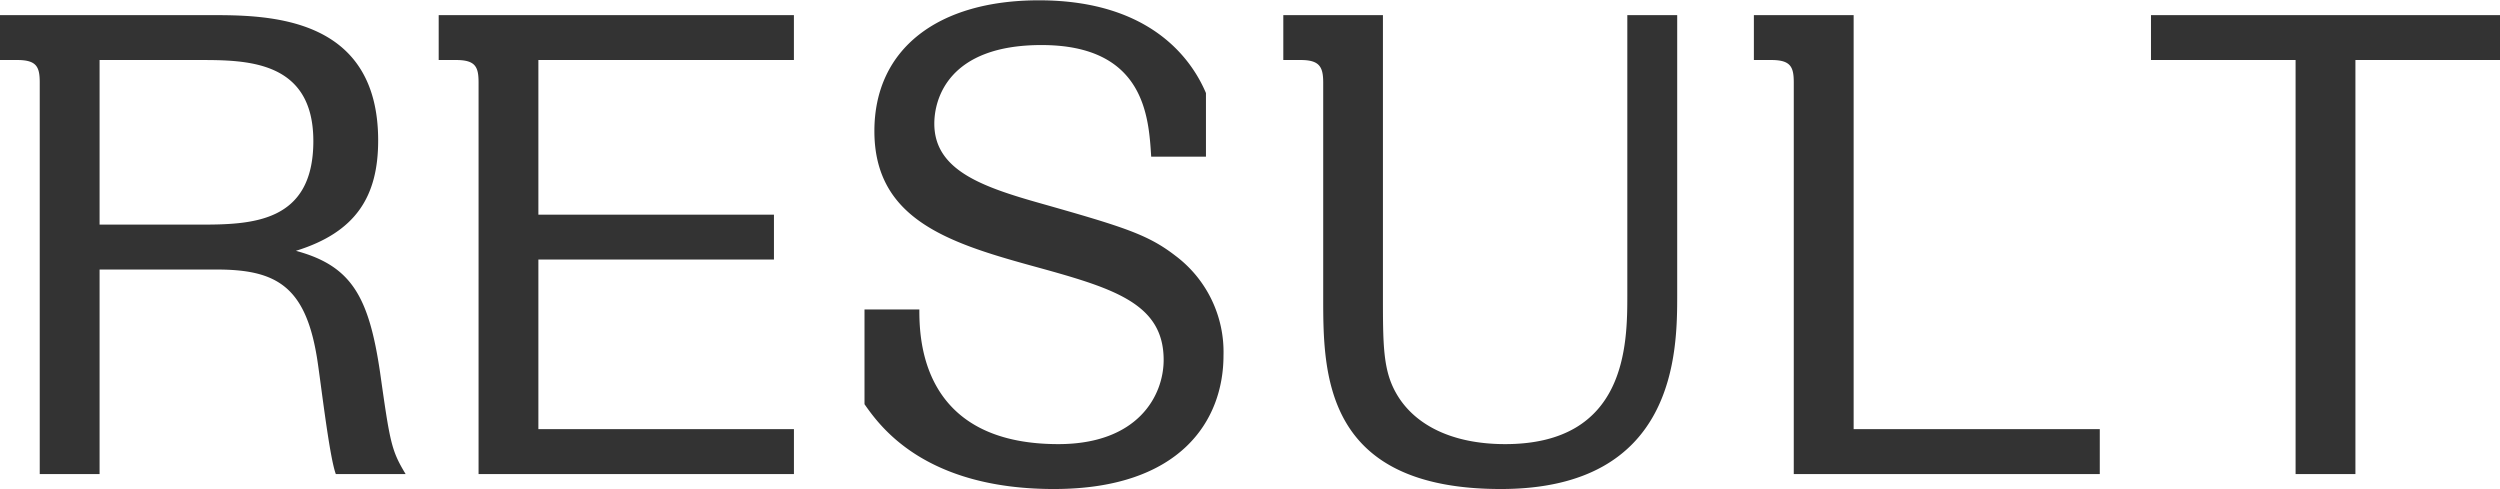
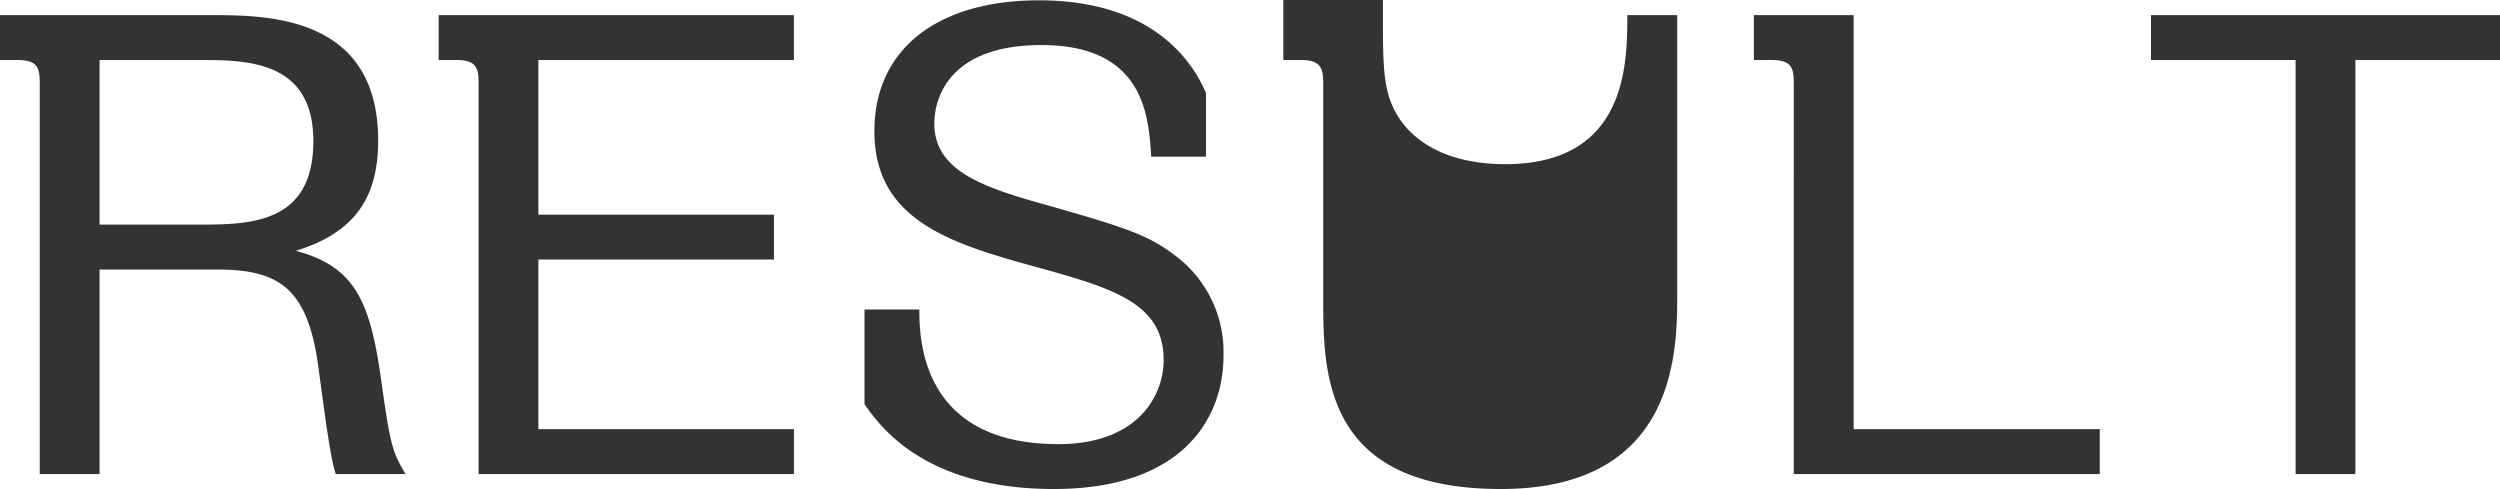
<svg xmlns="http://www.w3.org/2000/svg" id="title_result_black.svg" width="160.375" height="31.38" viewBox="0 0 160.375 31.38">
  <defs>
    <style>
      .cls-1 {
        fill: #333;
        fill-rule: evenodd;
      }
    </style>
  </defs>
-   <path id="RESULT" class="cls-1" d="M360.554,3627.56v2.88h1.119c1.24,0,1.439.44,1.439,1.44V3657h3.839v-13.12h7.516c3.758,0,5.637,1.04,6.4,5.48,0.2,1.08.8,6.48,1.239,7.64h4.478c-0.919-1.52-1-2-1.639-6.52-0.72-4.88-1.839-6.84-5.4-7.8,3.878-1.2,5.277-3.52,5.277-7.08,0-8.04-7.157-8.04-10.8-8.04H360.554Zm12.754,2.88c3.038,0,7.356,0,7.356,5.2,0,5.28-4,5.36-7.356,5.36h-6.357v-10.56h6.357Zm38.186-2.88H388.705v2.88h1.119c1.24,0,1.439.44,1.439,1.44V3657h20.231v-2.88H395.1v-10.88h15.112v-2.88H395.1v-9.92h16.392v-2.88Zm26.431,9.08v-4.08c-0.879-2.08-3.478-5.95-10.715-5.95-6.477,0-10.555,3.11-10.555,8.39,0,5.56,4.6,7.12,9.956,8.6,5.237,1.44,8.6,2.36,8.6,6.08,0,2.28-1.639,5.4-6.756,5.4-8.836,0-8.916-6.8-8.916-8.64h-3.518v6.08c0.959,1.36,3.8,5.44,12.154,5.44,8.116,0,10.875-4.4,10.875-8.56a7.71,7.71,0,0,0-3.079-6.4c-1.759-1.36-3.278-1.84-8.636-3.36-3.838-1.08-6.836-2.16-6.836-5.12,0-1.56.879-5.04,6.876-5.04,6.637,0,6.877,4.64,7.037,7.16h3.518Zm4.962-9.08v2.88h1.12c1.2,0,1.439.44,1.439,1.44v13.76c0,4.88,0,12.32,11.395,12.32,11.274,0,11.314-8.84,11.314-12.44v-17.96h-3.2v17.96c0,3.16-.04,9.56-7.837,9.56-3.478,0-5.877-1.28-7-3.28-0.84-1.48-.84-3.12-0.84-6.28v-17.96h-6.4Zm36.587,26.56v-26.56h-6.4v2.88h1.12c1.239,0,1.439.44,1.439,1.44V3657h19.631v-2.88H479.474Zm32.189-23.68h9.275v-2.88H498.549v2.88h9.276V3657h3.838v-26.56Z" transform="translate(-360.563 -3626.59)" />
+   <path id="RESULT" class="cls-1" d="M360.554,3627.56v2.88h1.119c1.24,0,1.439.44,1.439,1.44V3657h3.839v-13.12h7.516c3.758,0,5.637,1.04,6.4,5.48,0.2,1.08.8,6.48,1.239,7.64h4.478c-0.919-1.52-1-2-1.639-6.52-0.72-4.88-1.839-6.84-5.4-7.8,3.878-1.2,5.277-3.52,5.277-7.08,0-8.04-7.157-8.04-10.8-8.04H360.554Zm12.754,2.88c3.038,0,7.356,0,7.356,5.2,0,5.28-4,5.36-7.356,5.36h-6.357v-10.56h6.357Zm38.186-2.88H388.705v2.88h1.119c1.24,0,1.439.44,1.439,1.44V3657h20.231v-2.88H395.1v-10.88h15.112v-2.88H395.1v-9.92h16.392v-2.88Zm26.431,9.08v-4.08c-0.879-2.08-3.478-5.95-10.715-5.95-6.477,0-10.555,3.11-10.555,8.39,0,5.56,4.6,7.12,9.956,8.6,5.237,1.44,8.6,2.36,8.6,6.08,0,2.28-1.639,5.4-6.756,5.4-8.836,0-8.916-6.8-8.916-8.64h-3.518v6.08c0.959,1.36,3.8,5.44,12.154,5.44,8.116,0,10.875-4.4,10.875-8.56a7.71,7.71,0,0,0-3.079-6.4c-1.759-1.36-3.278-1.84-8.636-3.36-3.838-1.08-6.836-2.16-6.836-5.12,0-1.56.879-5.04,6.876-5.04,6.637,0,6.877,4.64,7.037,7.16h3.518Zm4.962-9.08v2.88h1.12c1.2,0,1.439.44,1.439,1.44v13.76c0,4.88,0,12.32,11.395,12.32,11.274,0,11.314-8.84,11.314-12.44v-17.96h-3.2c0,3.16-.04,9.56-7.837,9.56-3.478,0-5.877-1.28-7-3.28-0.84-1.48-.84-3.12-0.84-6.28v-17.96h-6.4Zm36.587,26.56v-26.56h-6.4v2.88h1.12c1.239,0,1.439.44,1.439,1.44V3657h19.631v-2.88H479.474Zm32.189-23.68h9.275v-2.88H498.549v2.88h9.276V3657h3.838v-26.56Z" transform="translate(-360.563 -3626.59)" />
</svg>